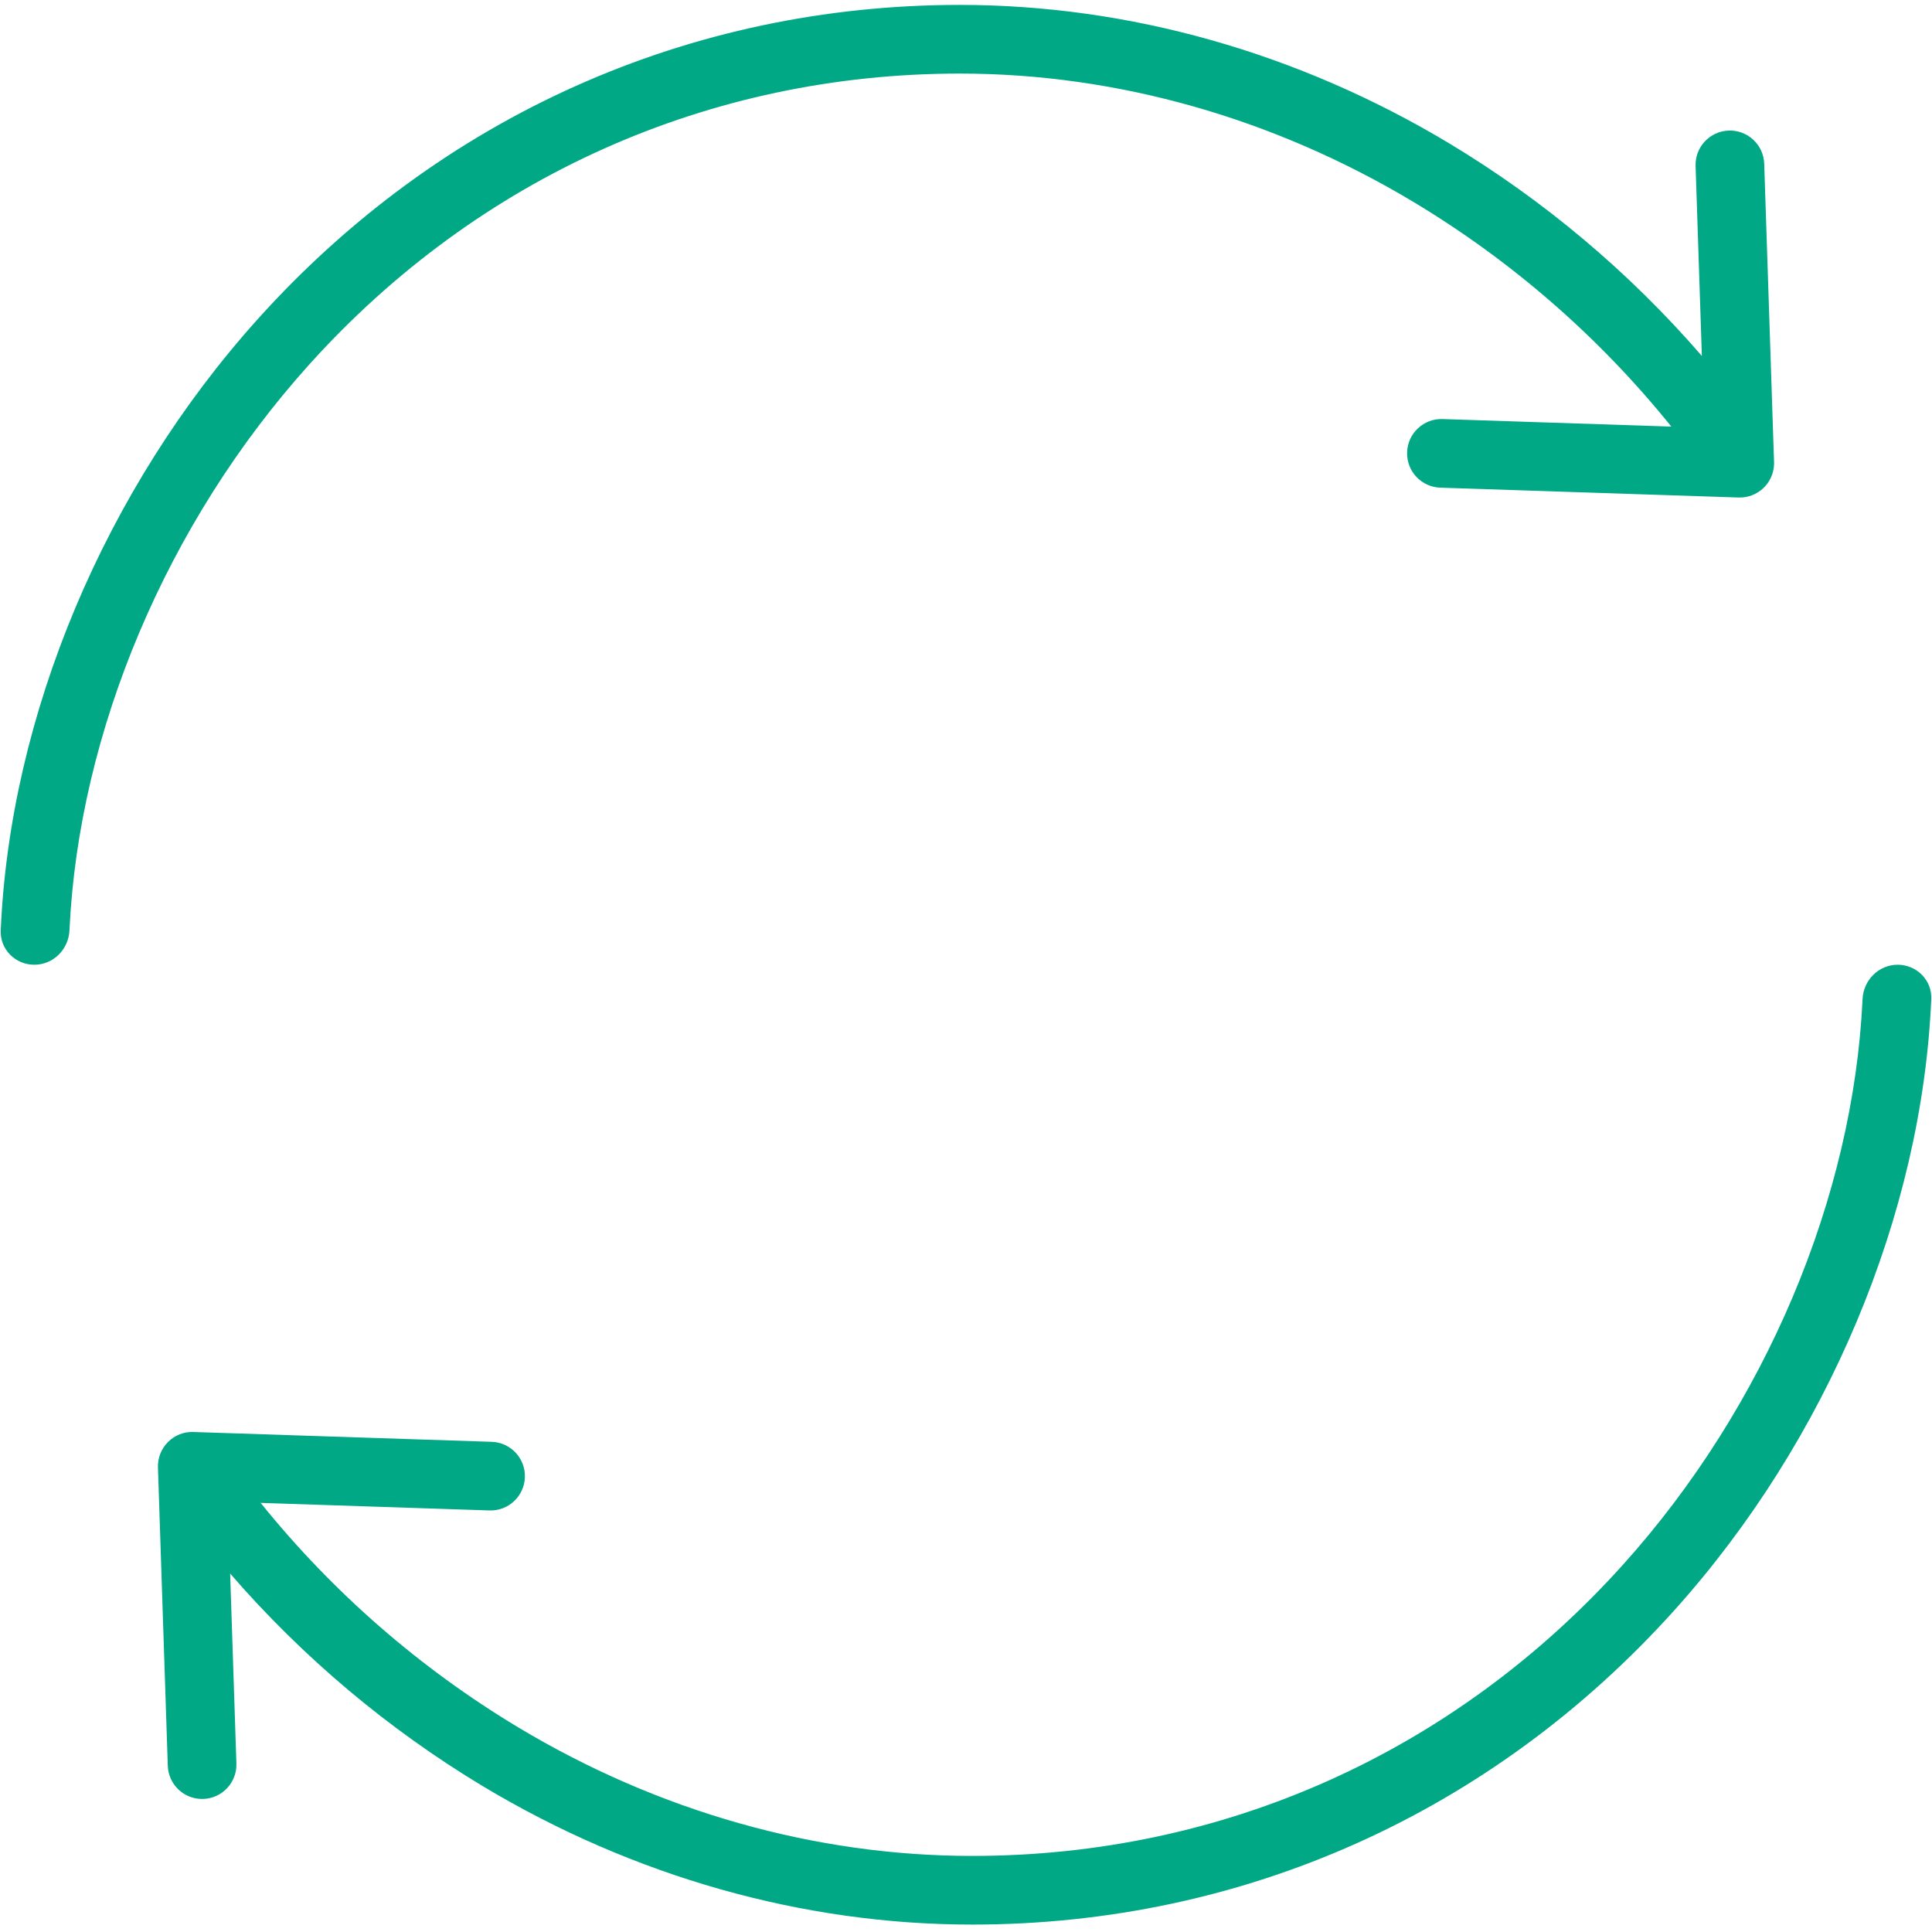
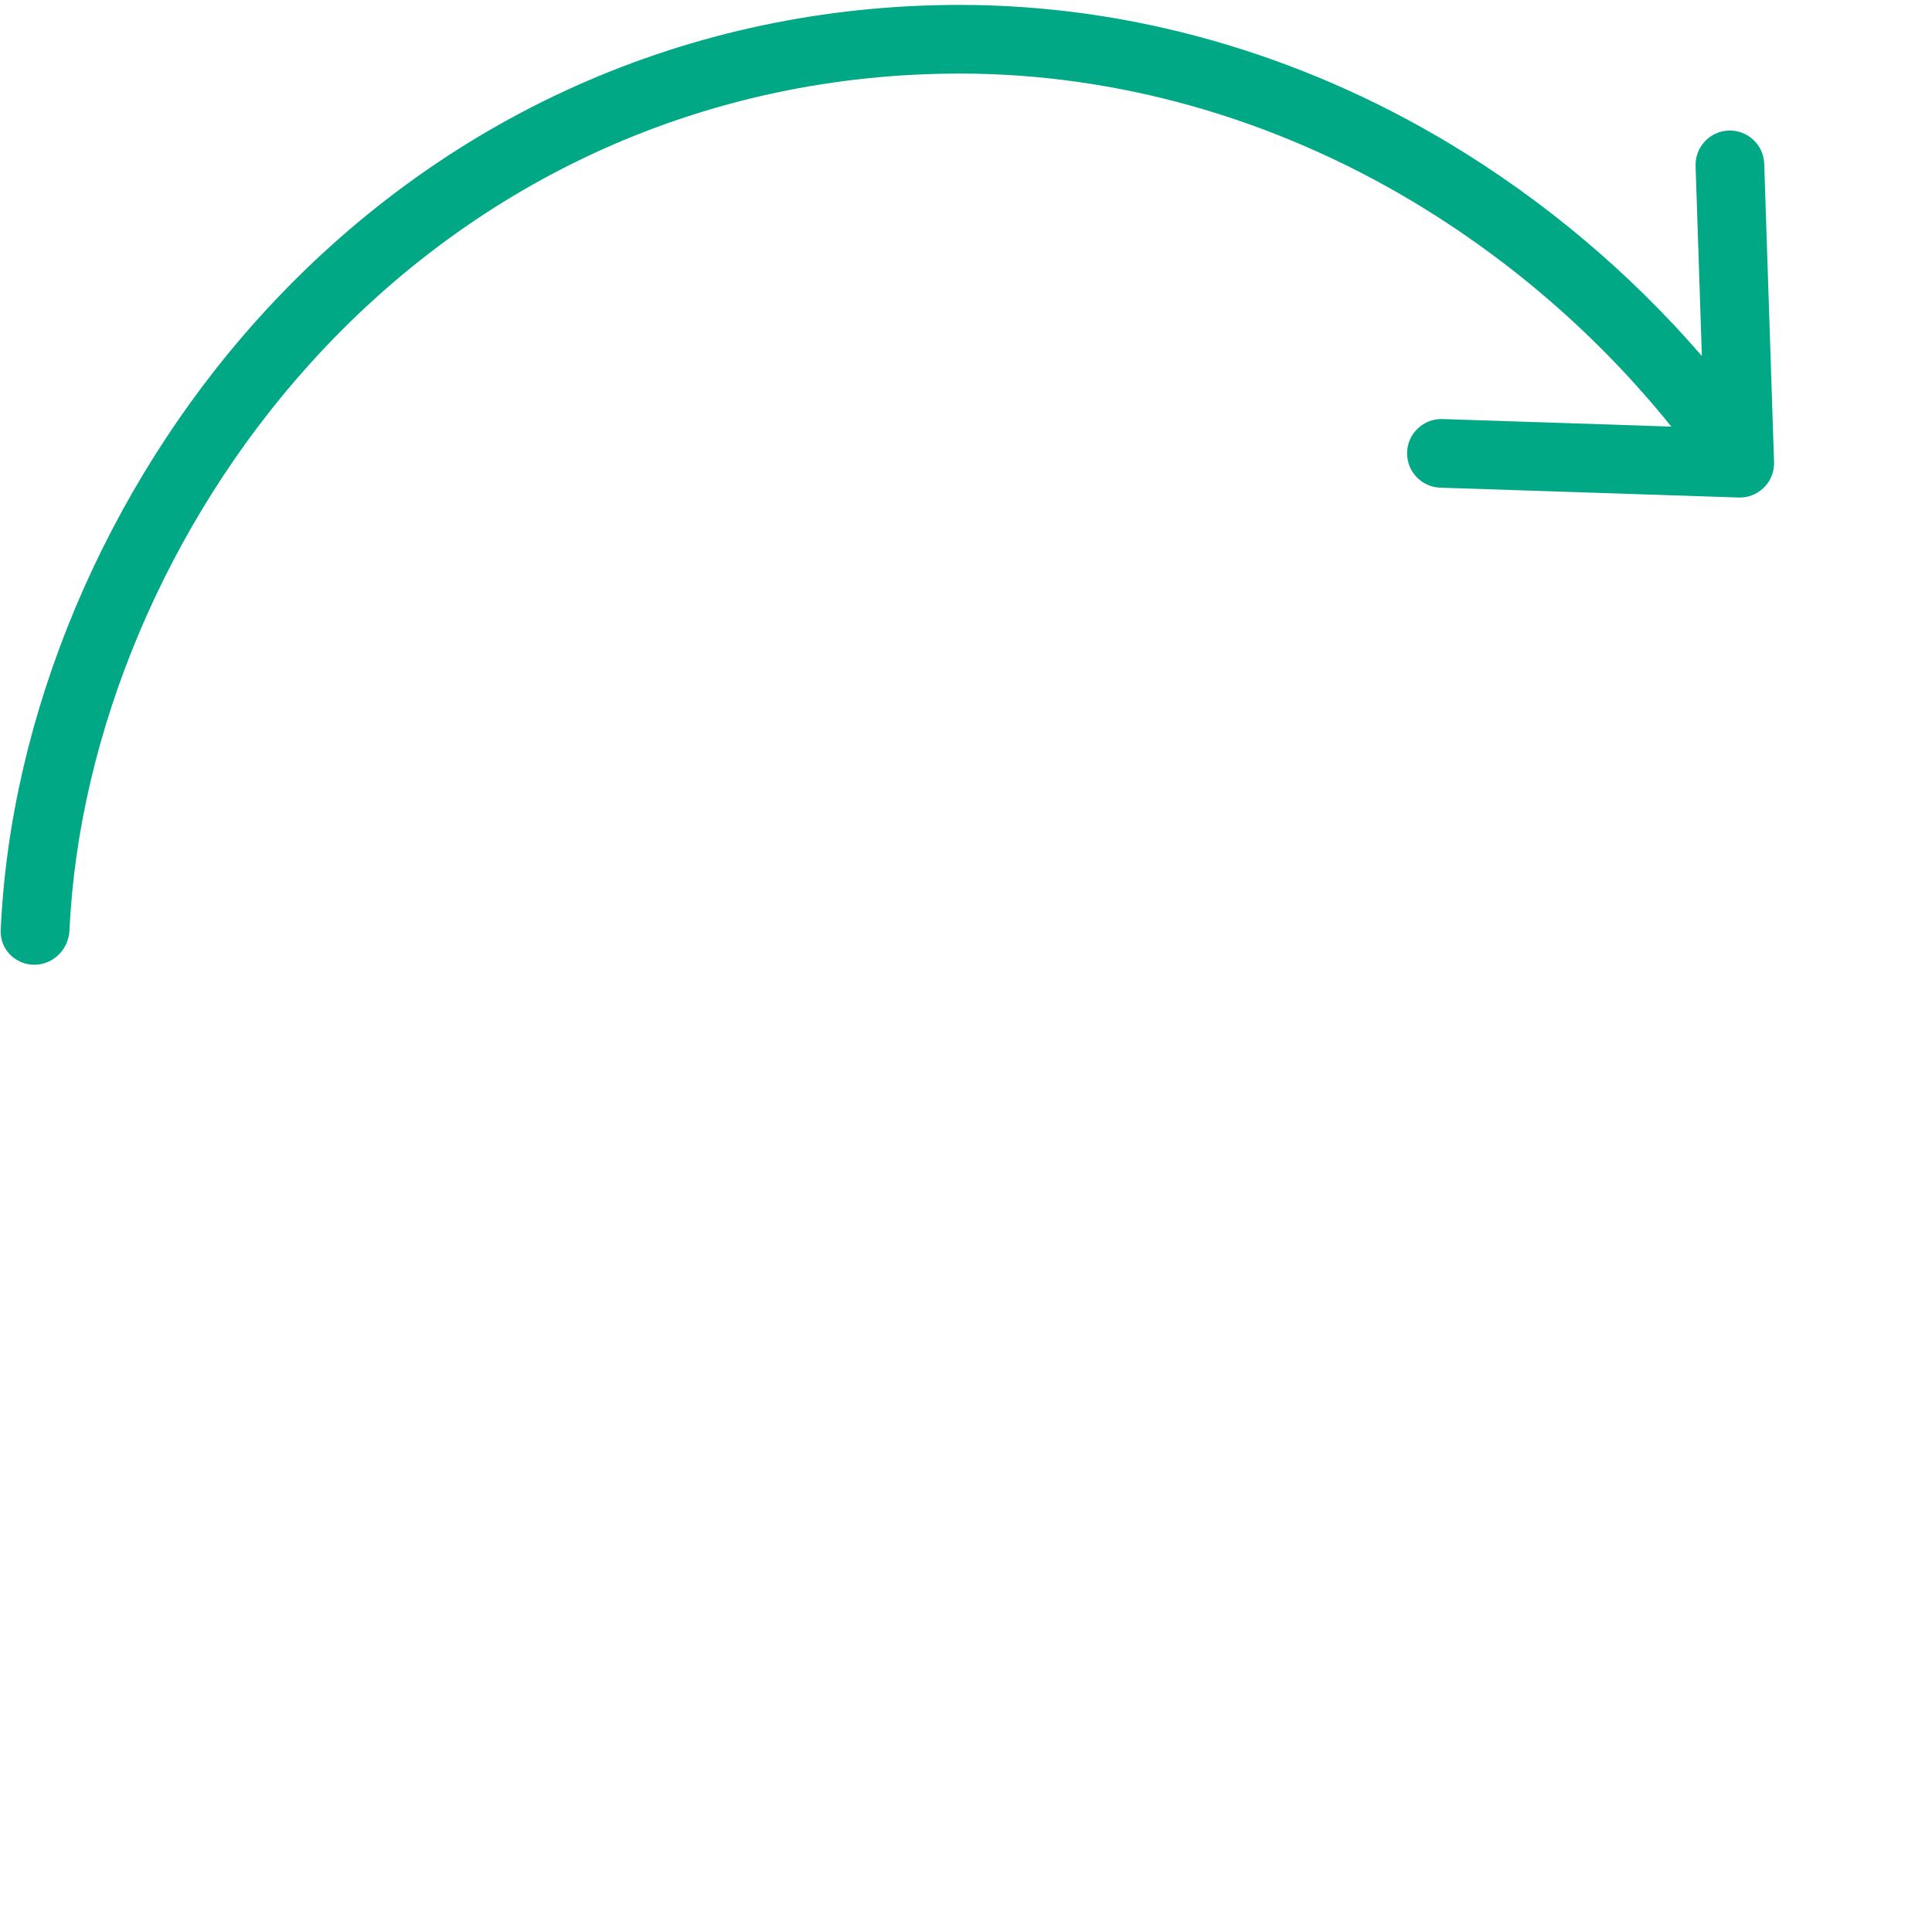
<svg xmlns="http://www.w3.org/2000/svg" width="192" height="192" viewBox="0 0 192 192" fill="none">
  <path d="M95.387 7.311C110.97 7.311 126.571 11.729 140.505 20.091C150.278 25.965 158.941 33.515 166.096 42.395L143.359 41.645C141.476 41.583 139.899 43.059 139.837 44.942C139.775 46.825 141.251 48.402 143.134 48.464L172.782 49.442C174.664 49.503 176.24 48.028 176.303 46.145C176.303 46.069 176.303 45.995 176.303 45.92L175.325 16.272C175.263 14.39 173.686 12.914 171.803 12.976C169.92 13.038 168.444 14.614 168.506 16.497L169.129 35.375C161.922 27.05 153.447 19.918 144.015 14.242C129.021 5.243 112.205 0.488 95.387 0.488C68.516 0.488 43.746 11.567 25.639 31.686C10.398 48.62 0.988 71.105 0.073 92.466C-0.007 94.349 1.527 95.875 3.411 95.875C5.295 95.875 6.815 94.348 6.902 92.466C7.816 72.74 16.569 51.962 30.71 36.25C47.505 17.588 70.475 7.311 95.387 7.311Z" fill="#00A886" />
-   <path d="M161.29 155.5C144.495 174.164 121.527 184.44 96.613 184.44C81.031 184.44 65.429 180.022 51.495 171.661C41.722 165.785 33.059 158.235 25.904 149.355L48.641 150.107C50.524 150.169 52.102 148.693 52.163 146.809C52.225 144.926 50.749 143.349 48.866 143.287L19.219 142.31C18.274 142.272 17.359 142.634 16.695 143.306C16.026 143.974 15.667 144.888 15.697 145.832L16.675 175.48C16.738 177.363 18.314 178.839 20.197 178.777C22.08 178.715 23.556 177.138 23.494 175.255L22.872 156.378C30.078 164.7 38.553 171.832 47.985 177.511C62.98 186.507 79.795 191.262 96.613 191.262C123.484 191.262 148.255 180.183 166.361 160.065C181.603 143.13 191.013 120.646 191.927 99.284C192.008 97.402 190.473 95.875 188.589 95.875C186.705 95.875 185.186 97.402 185.099 99.284C184.184 119.011 175.431 139.79 161.29 155.5Z" fill="#00A886" />
</svg>